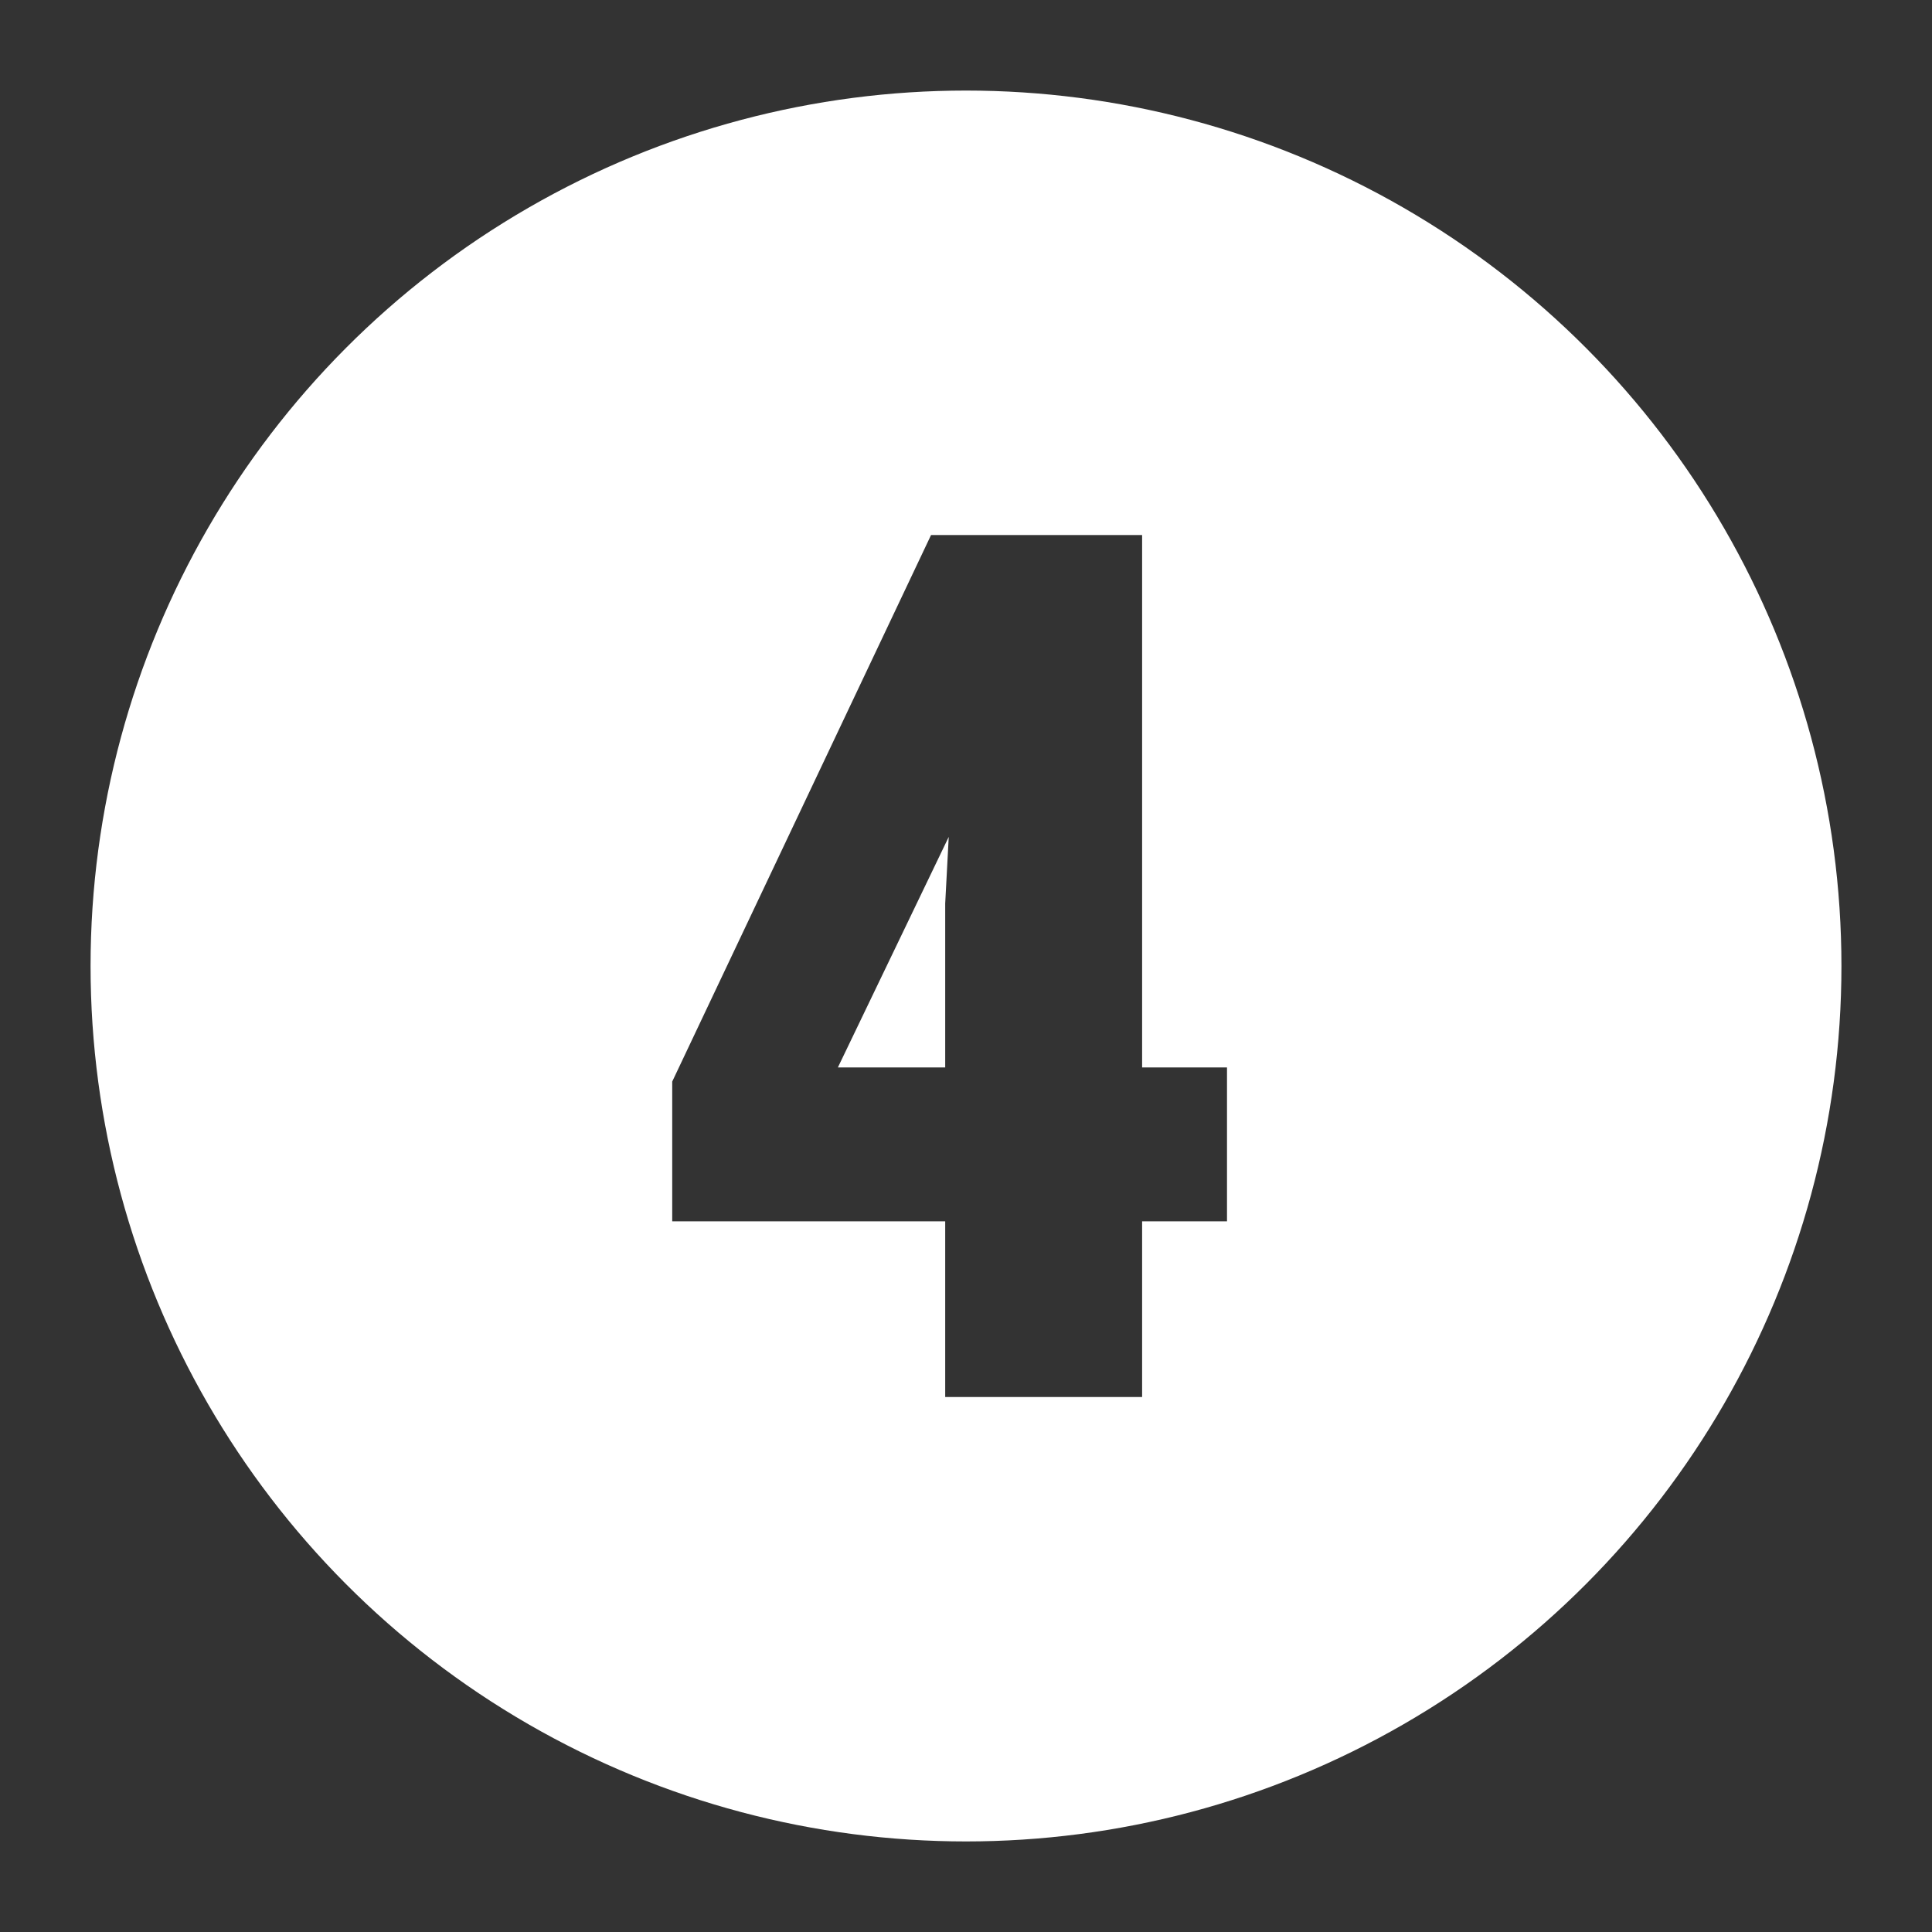
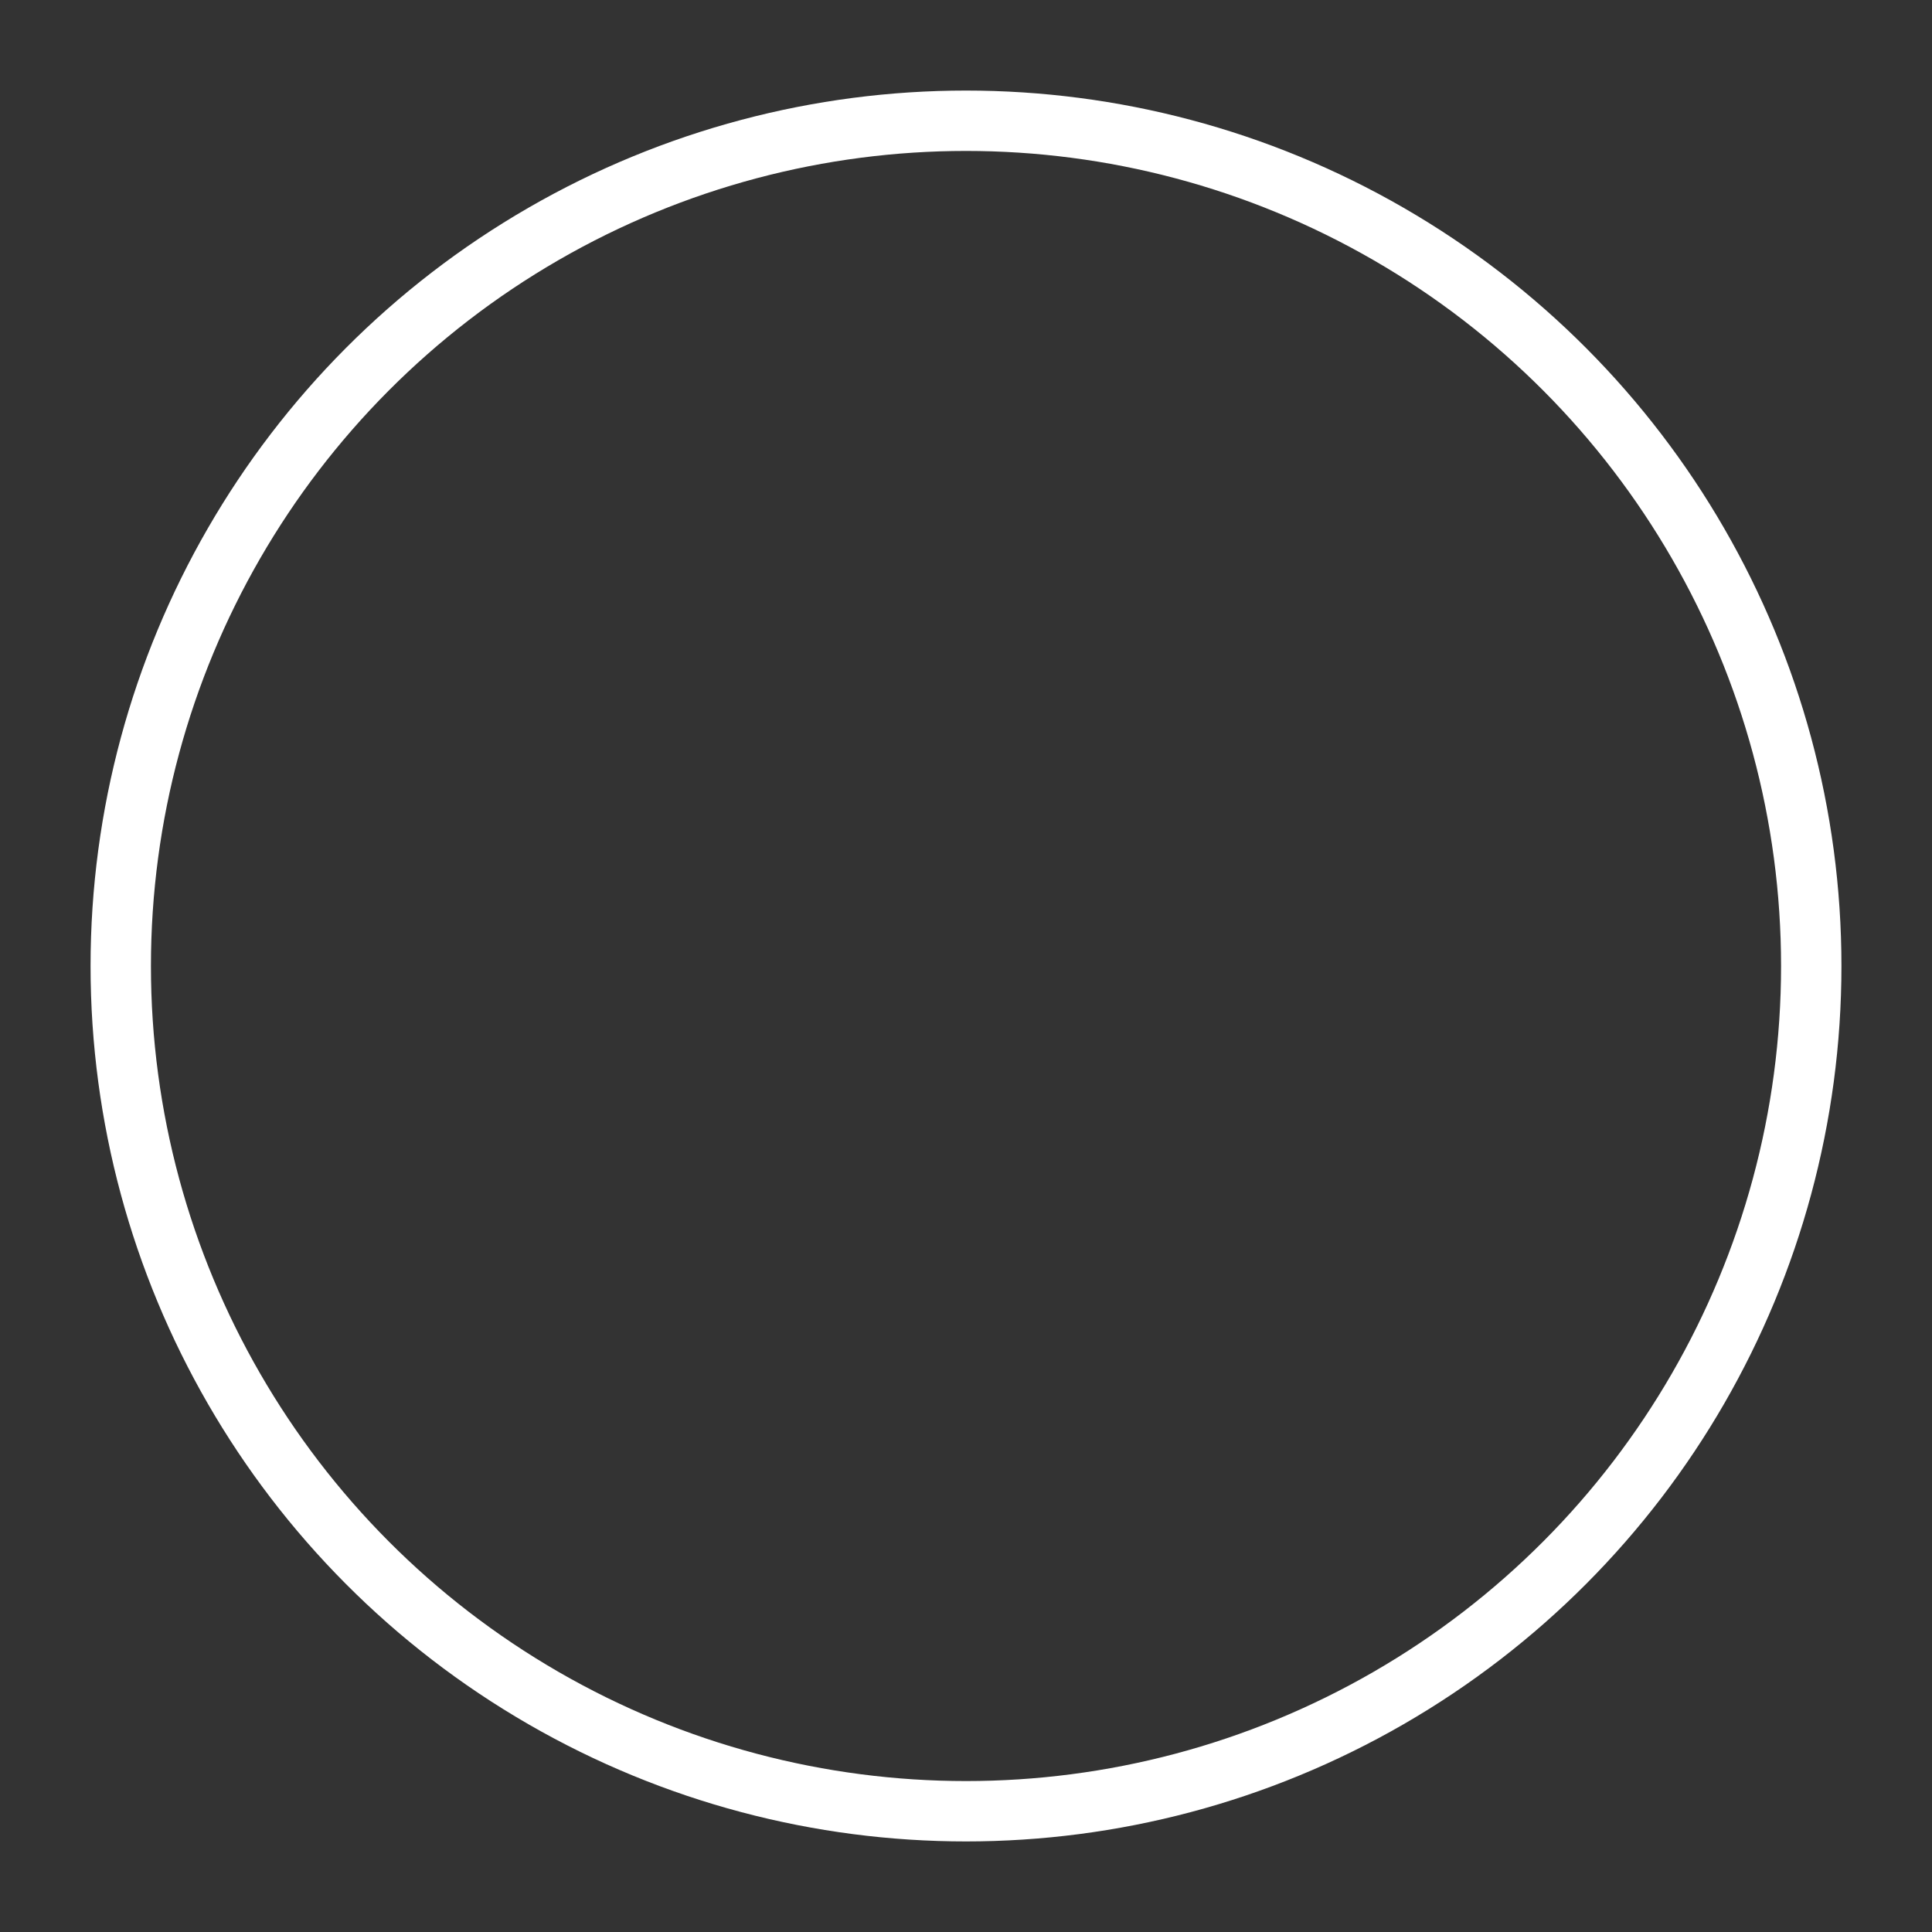
<svg xmlns="http://www.w3.org/2000/svg" width="64" height="64" version="1.1" viewBox="0 0 64 64">
  <rect x="0" y="0" width="64" height="64" fill="#333333" stroke="none" />
  <circle id="outline" cx="32" cy="32" r="28" fill="none" stroke="#fff" stroke-width="2" />
-   <path id="button_4" d="m32 4a28 28 0 0 0-28 28 28 28 0 0 0 28 28 28 28 0 0 0 28-28 28 28 0 0 0-28-28zm-1.158 13.723h6.992v17.637h2.812v5.098h-2.812v5.82h-6.523v-5.82h-9.043v-4.629l8.574-18.105zm0.586 10-3.672 7.637h3.555v-5.43l0.117-2.207z" fill="#fff" />
</svg>